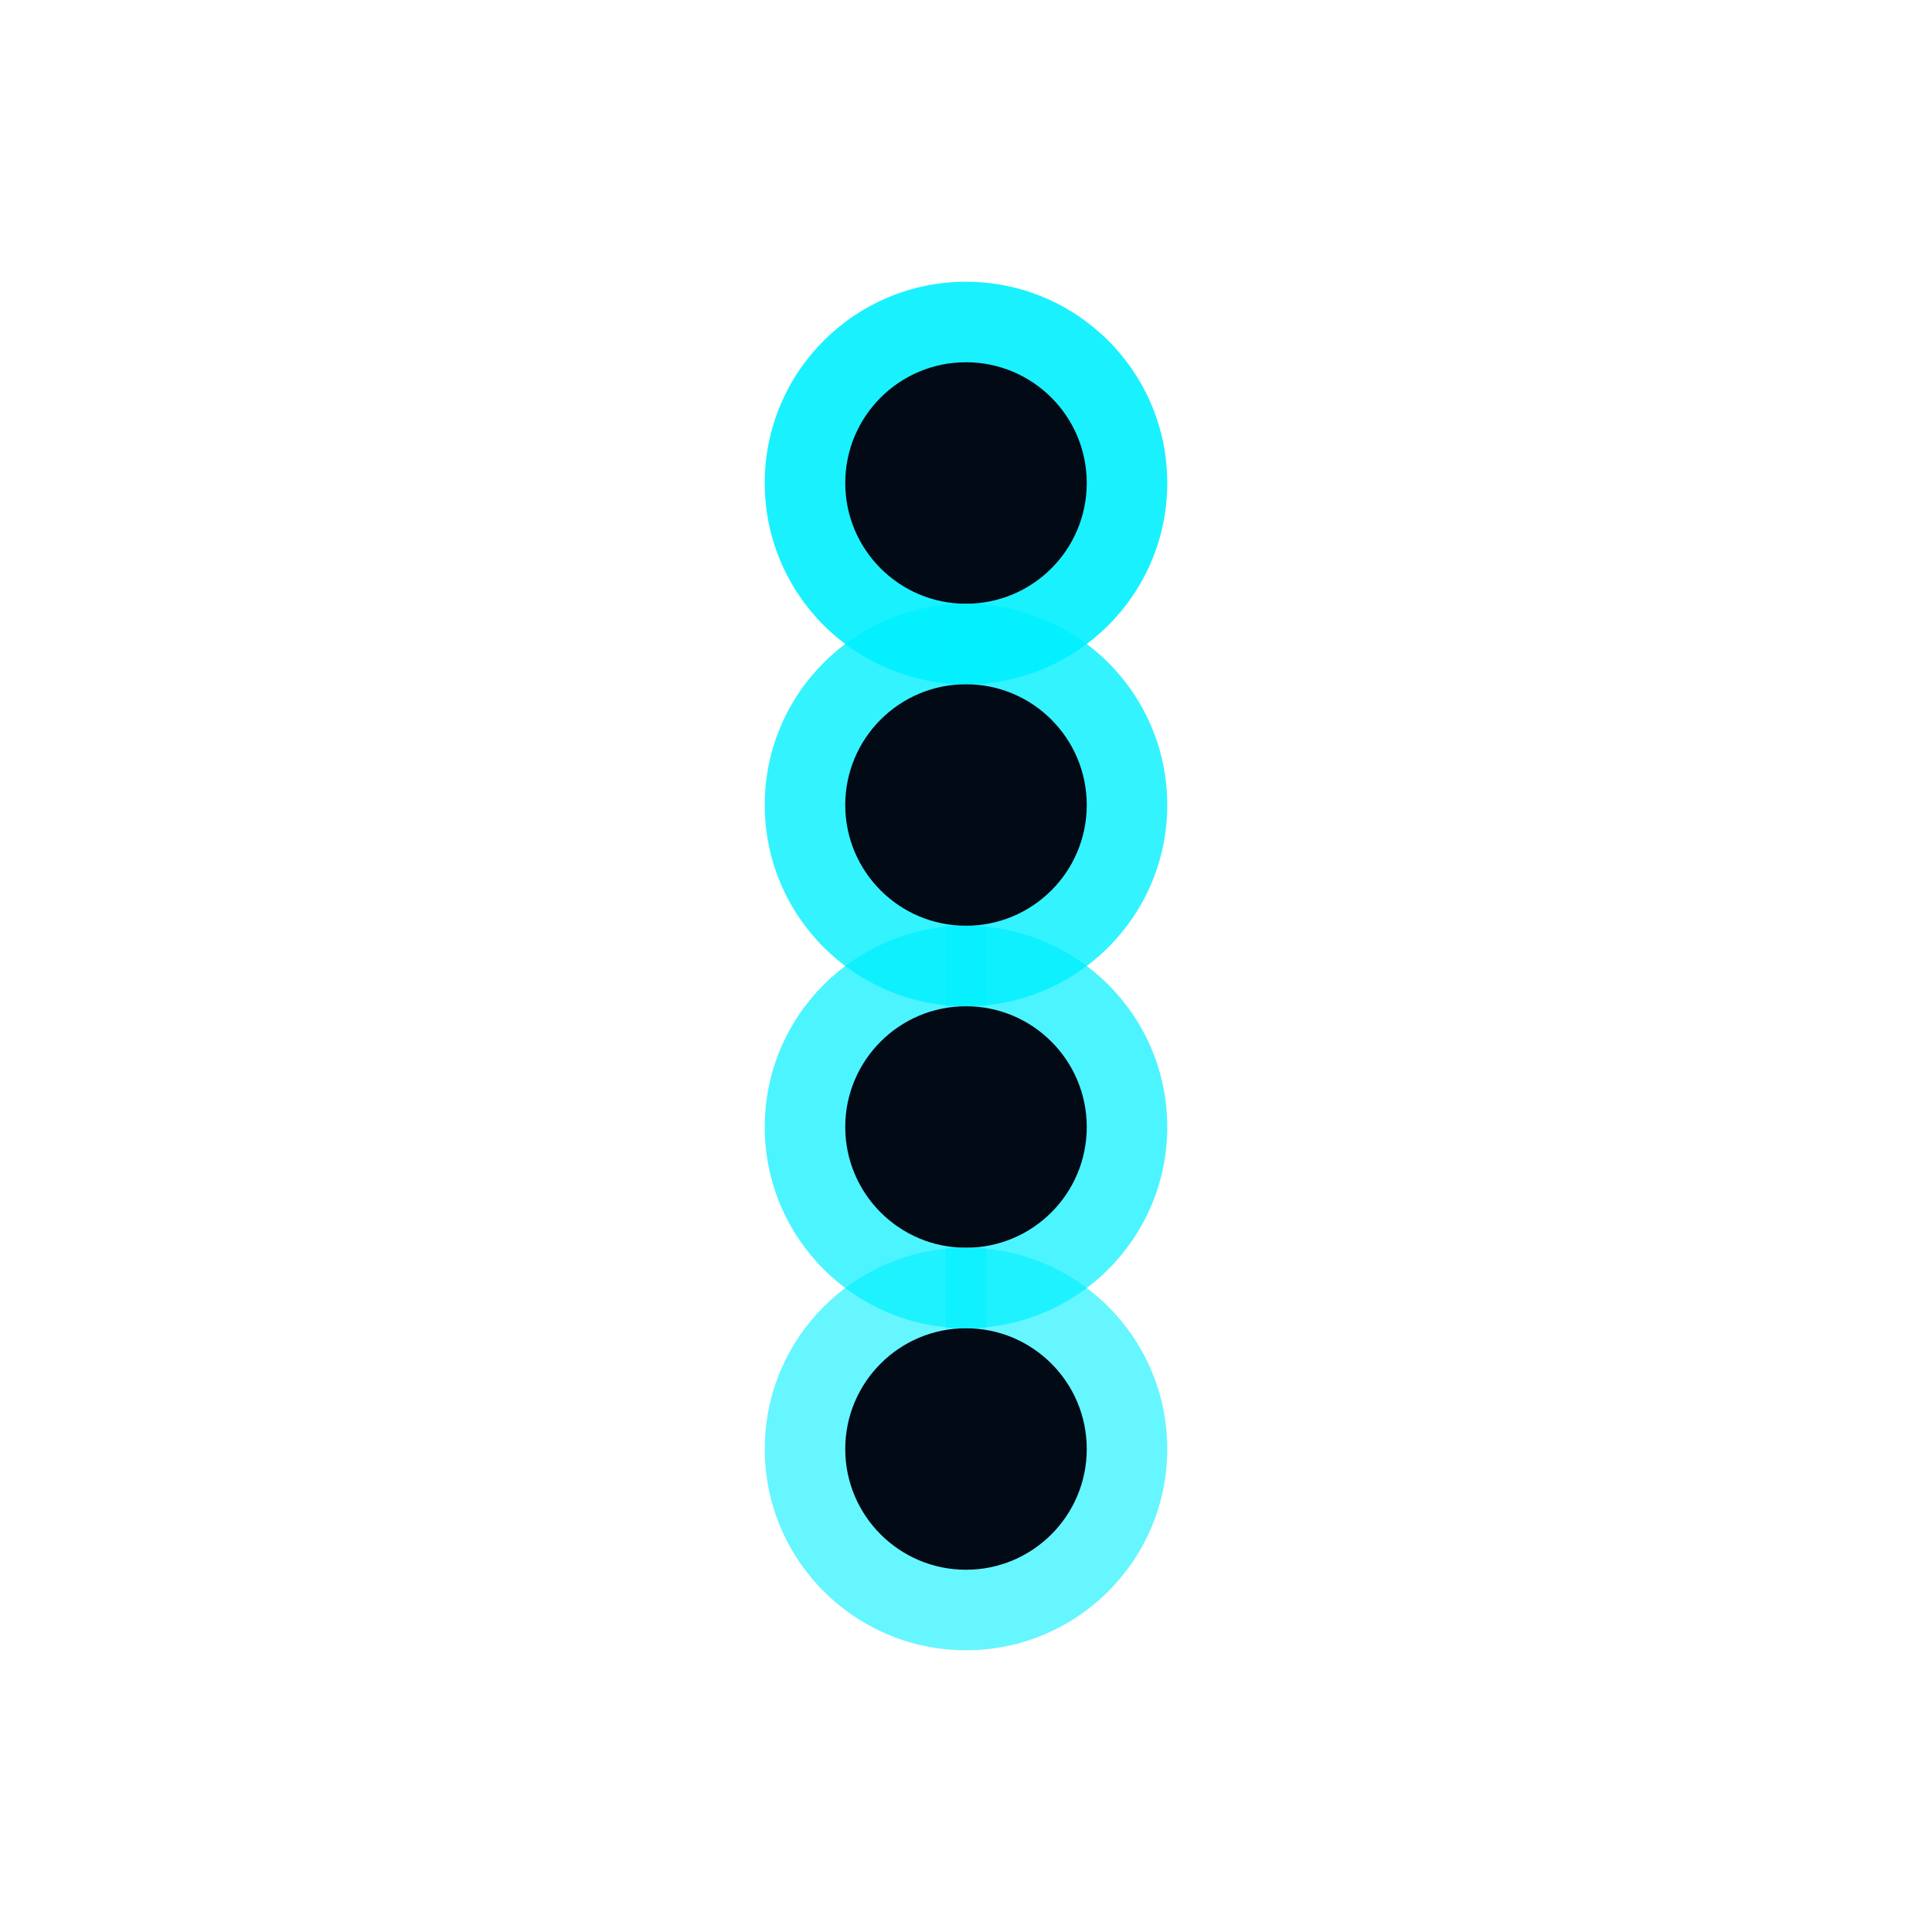
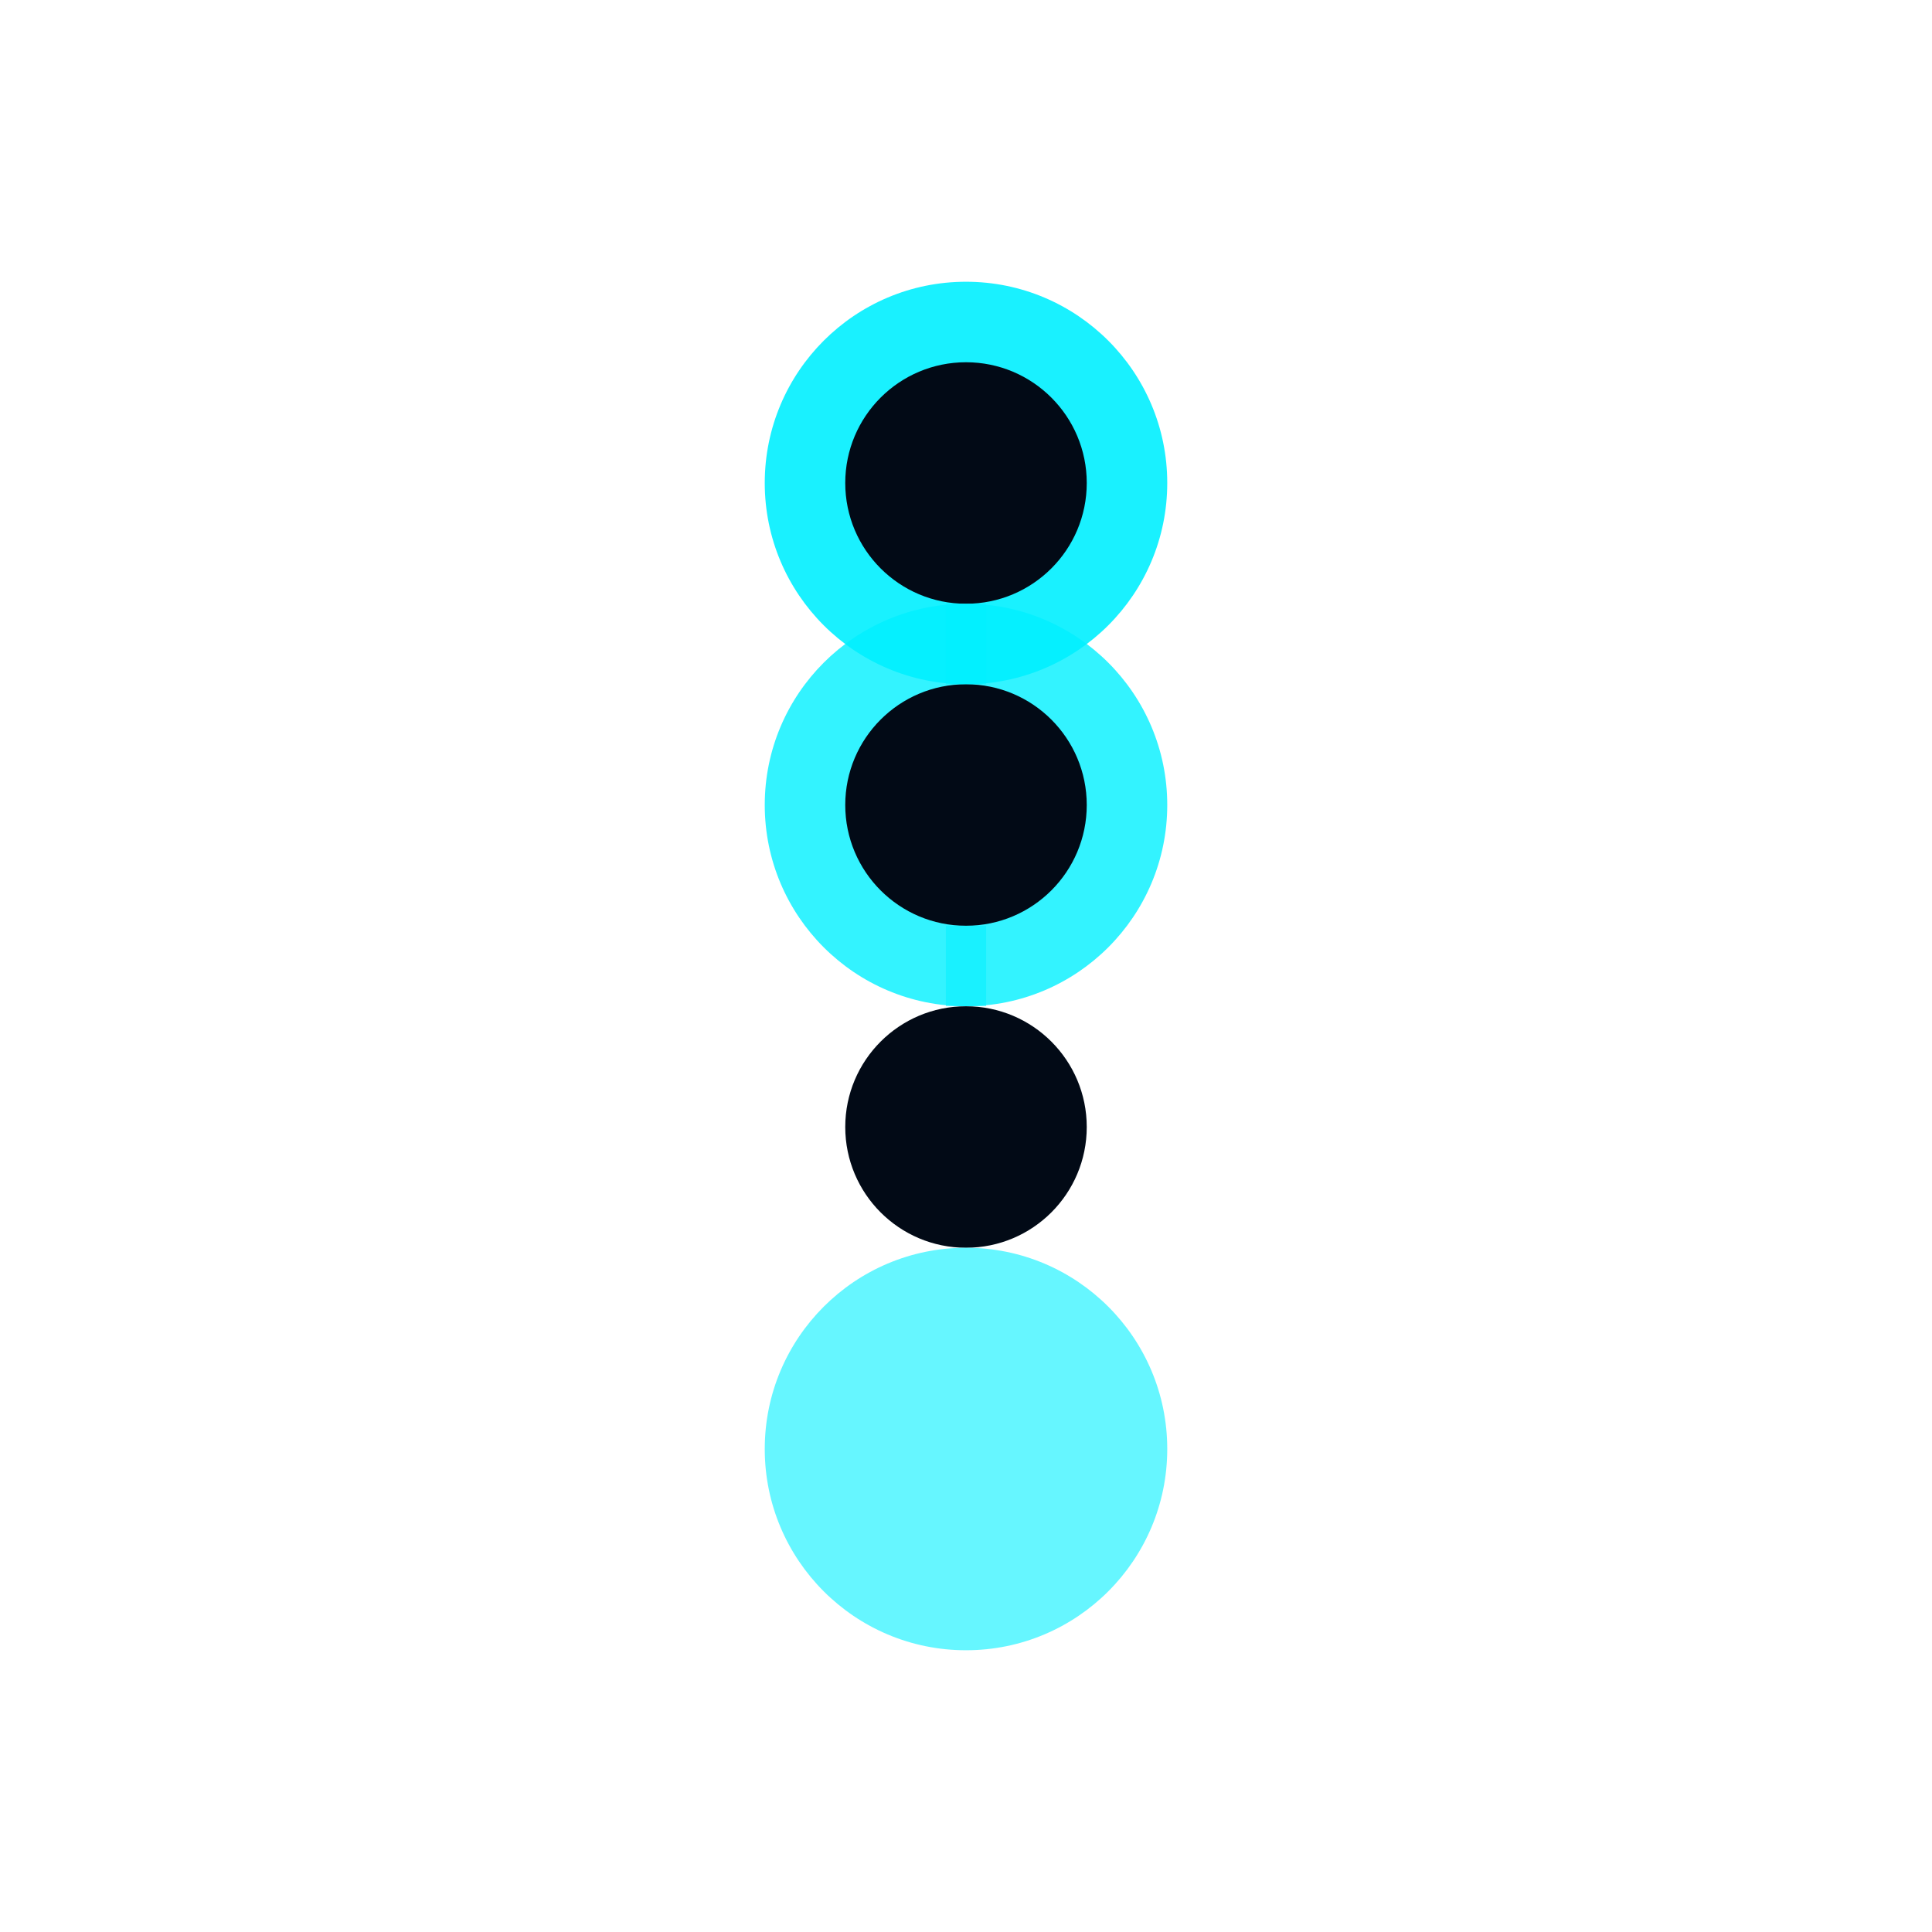
<svg xmlns="http://www.w3.org/2000/svg" width="96" height="96" viewBox="0 0 96 96" fill="none">
  <circle cx="48" cy="24" r="10" fill="#00F0FF" fill-opacity="0.9" />
  <circle cx="48" cy="24" r="6" fill="#020a16" />
  <circle cx="48" cy="40" r="10" fill="#00F0FF" fill-opacity="0.8" />
  <circle cx="48" cy="40" r="6" fill="#020a16" />
-   <circle cx="48" cy="56" r="10" fill="#00F0FF" fill-opacity="0.7" />
  <circle cx="48" cy="56" r="6" fill="#020a16" />
  <circle cx="48" cy="72" r="10" fill="#00F0FF" fill-opacity="0.6" />
-   <circle cx="48" cy="72" r="6" fill="#020a16" />
  <line x1="48" y1="34" x2="48" y2="30" stroke="#00F0FF" stroke-width="2" stroke-opacity="0.5" />
  <line x1="48" y1="50" x2="48" y2="46" stroke="#00F0FF" stroke-width="2" stroke-opacity="0.5" />
-   <line x1="48" y1="66" x2="48" y2="62" stroke="#00F0FF" stroke-width="2" stroke-opacity="0.5" />
</svg>